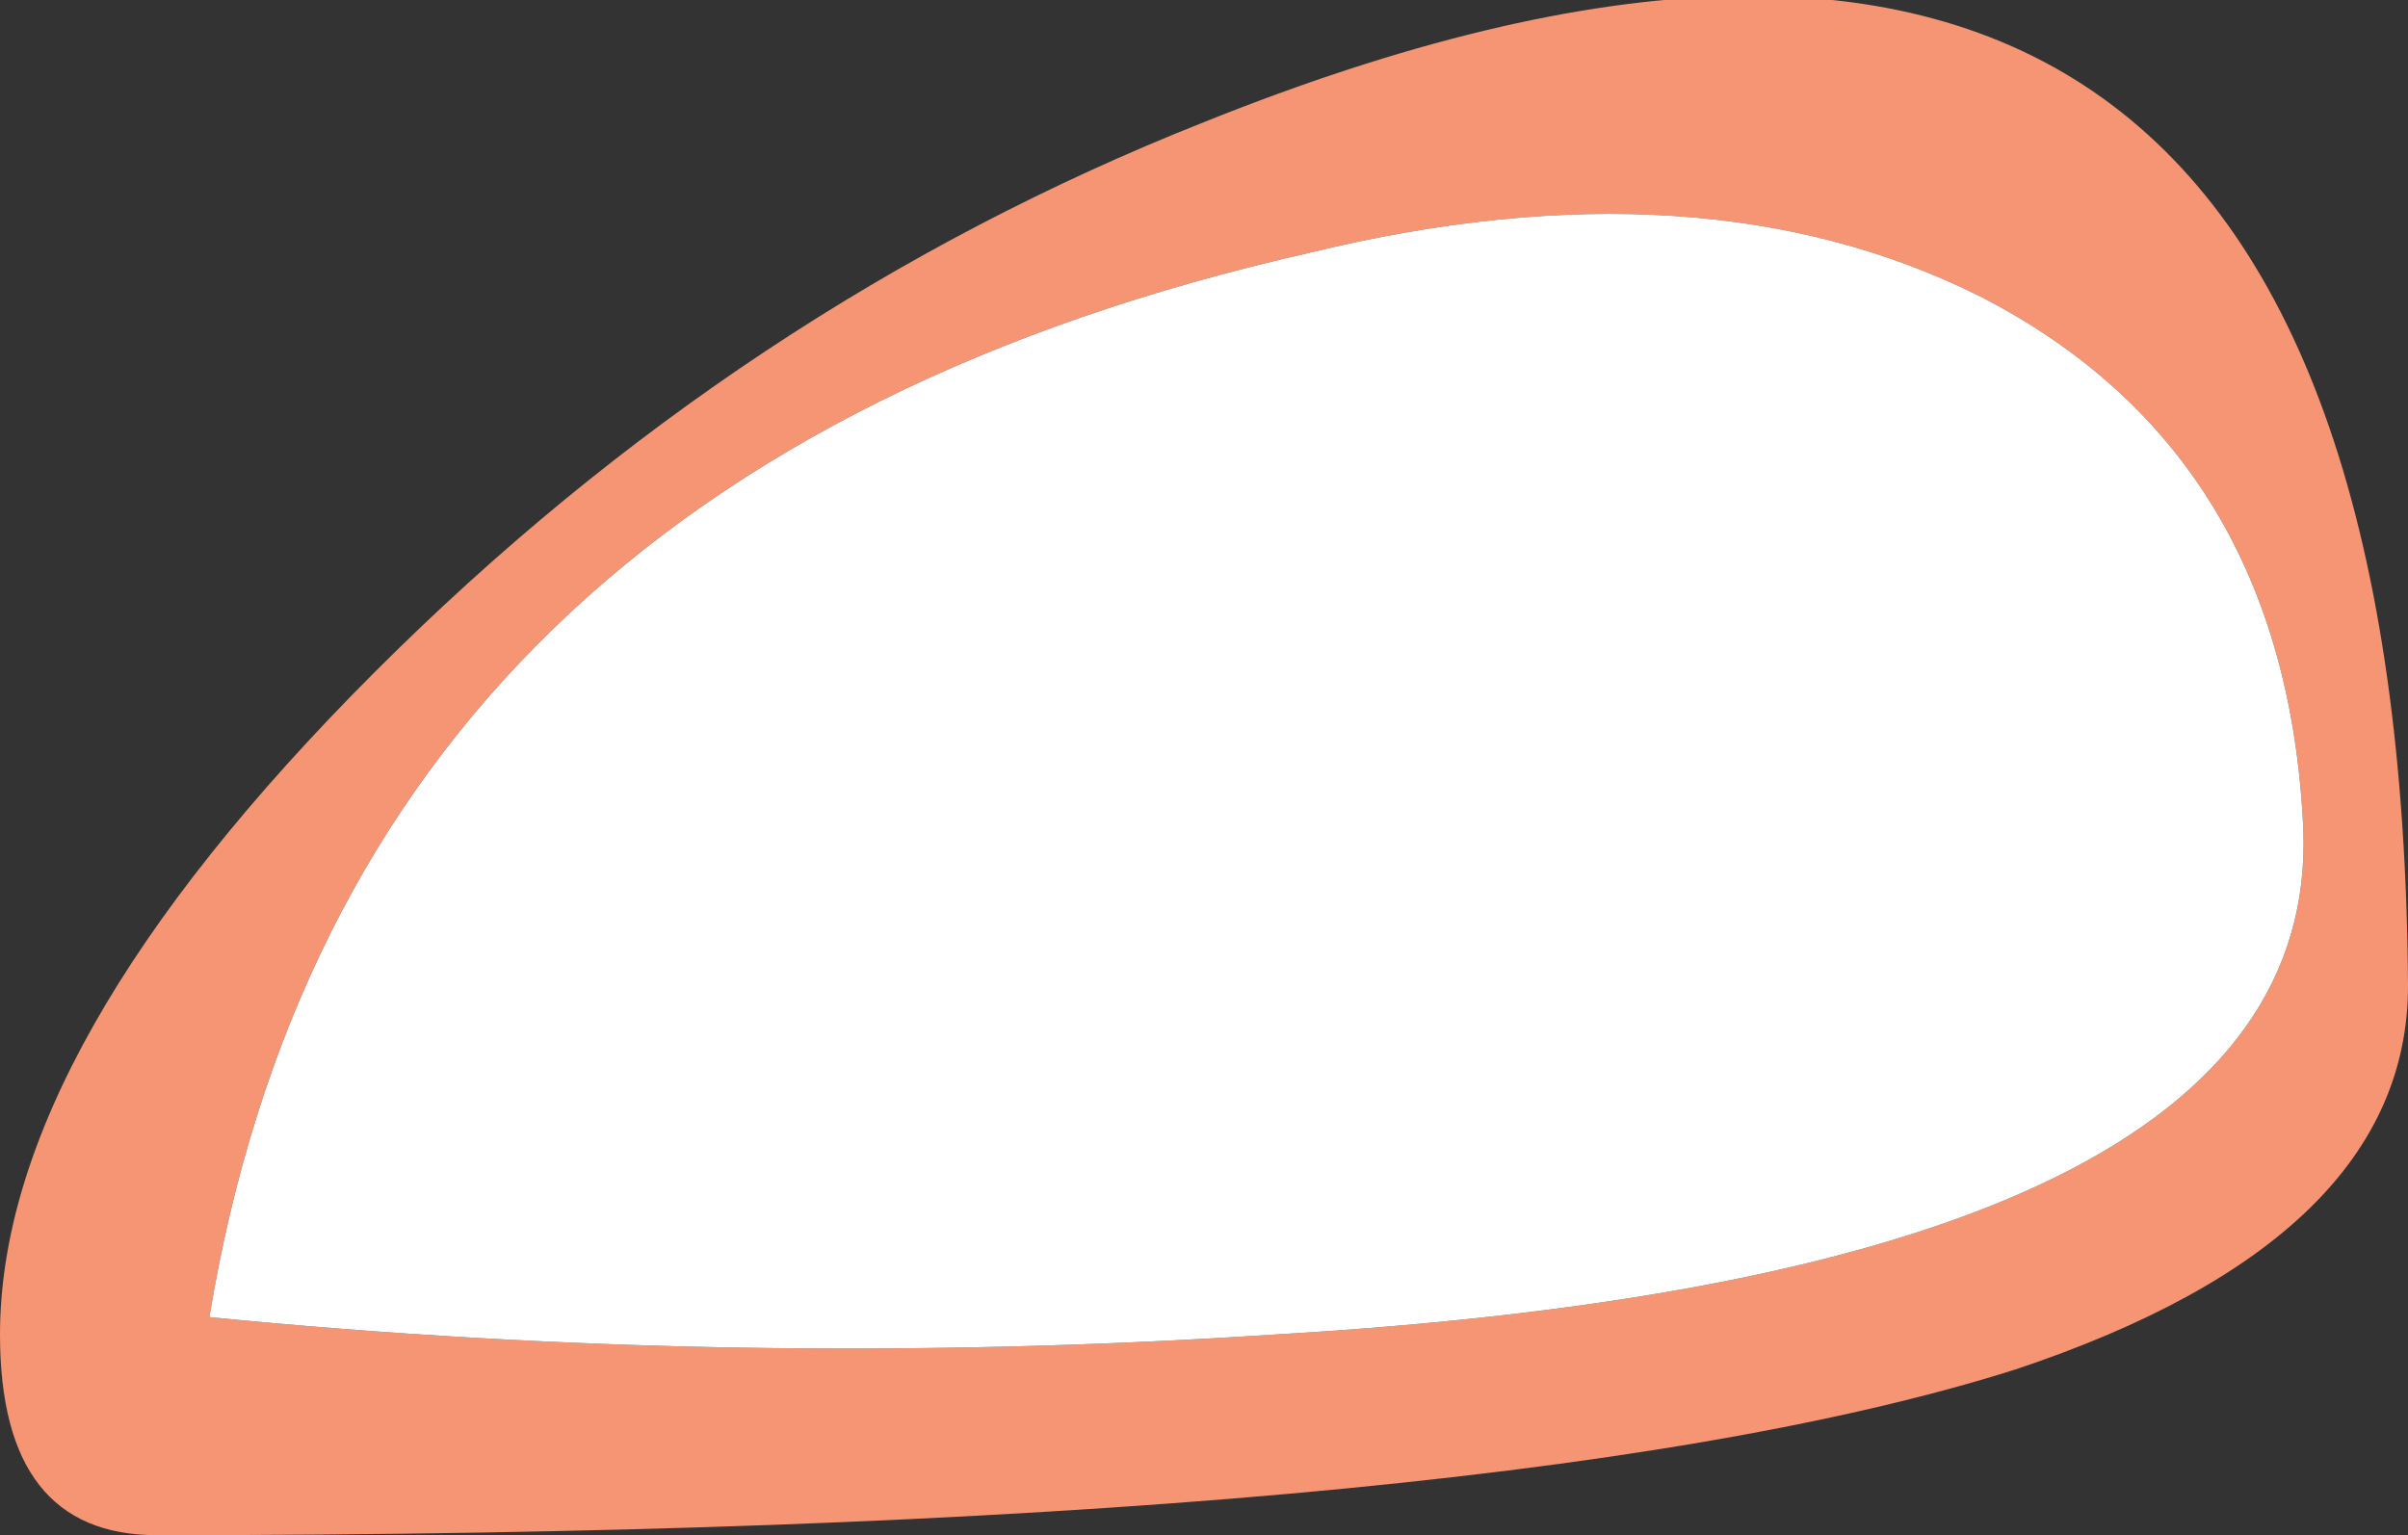
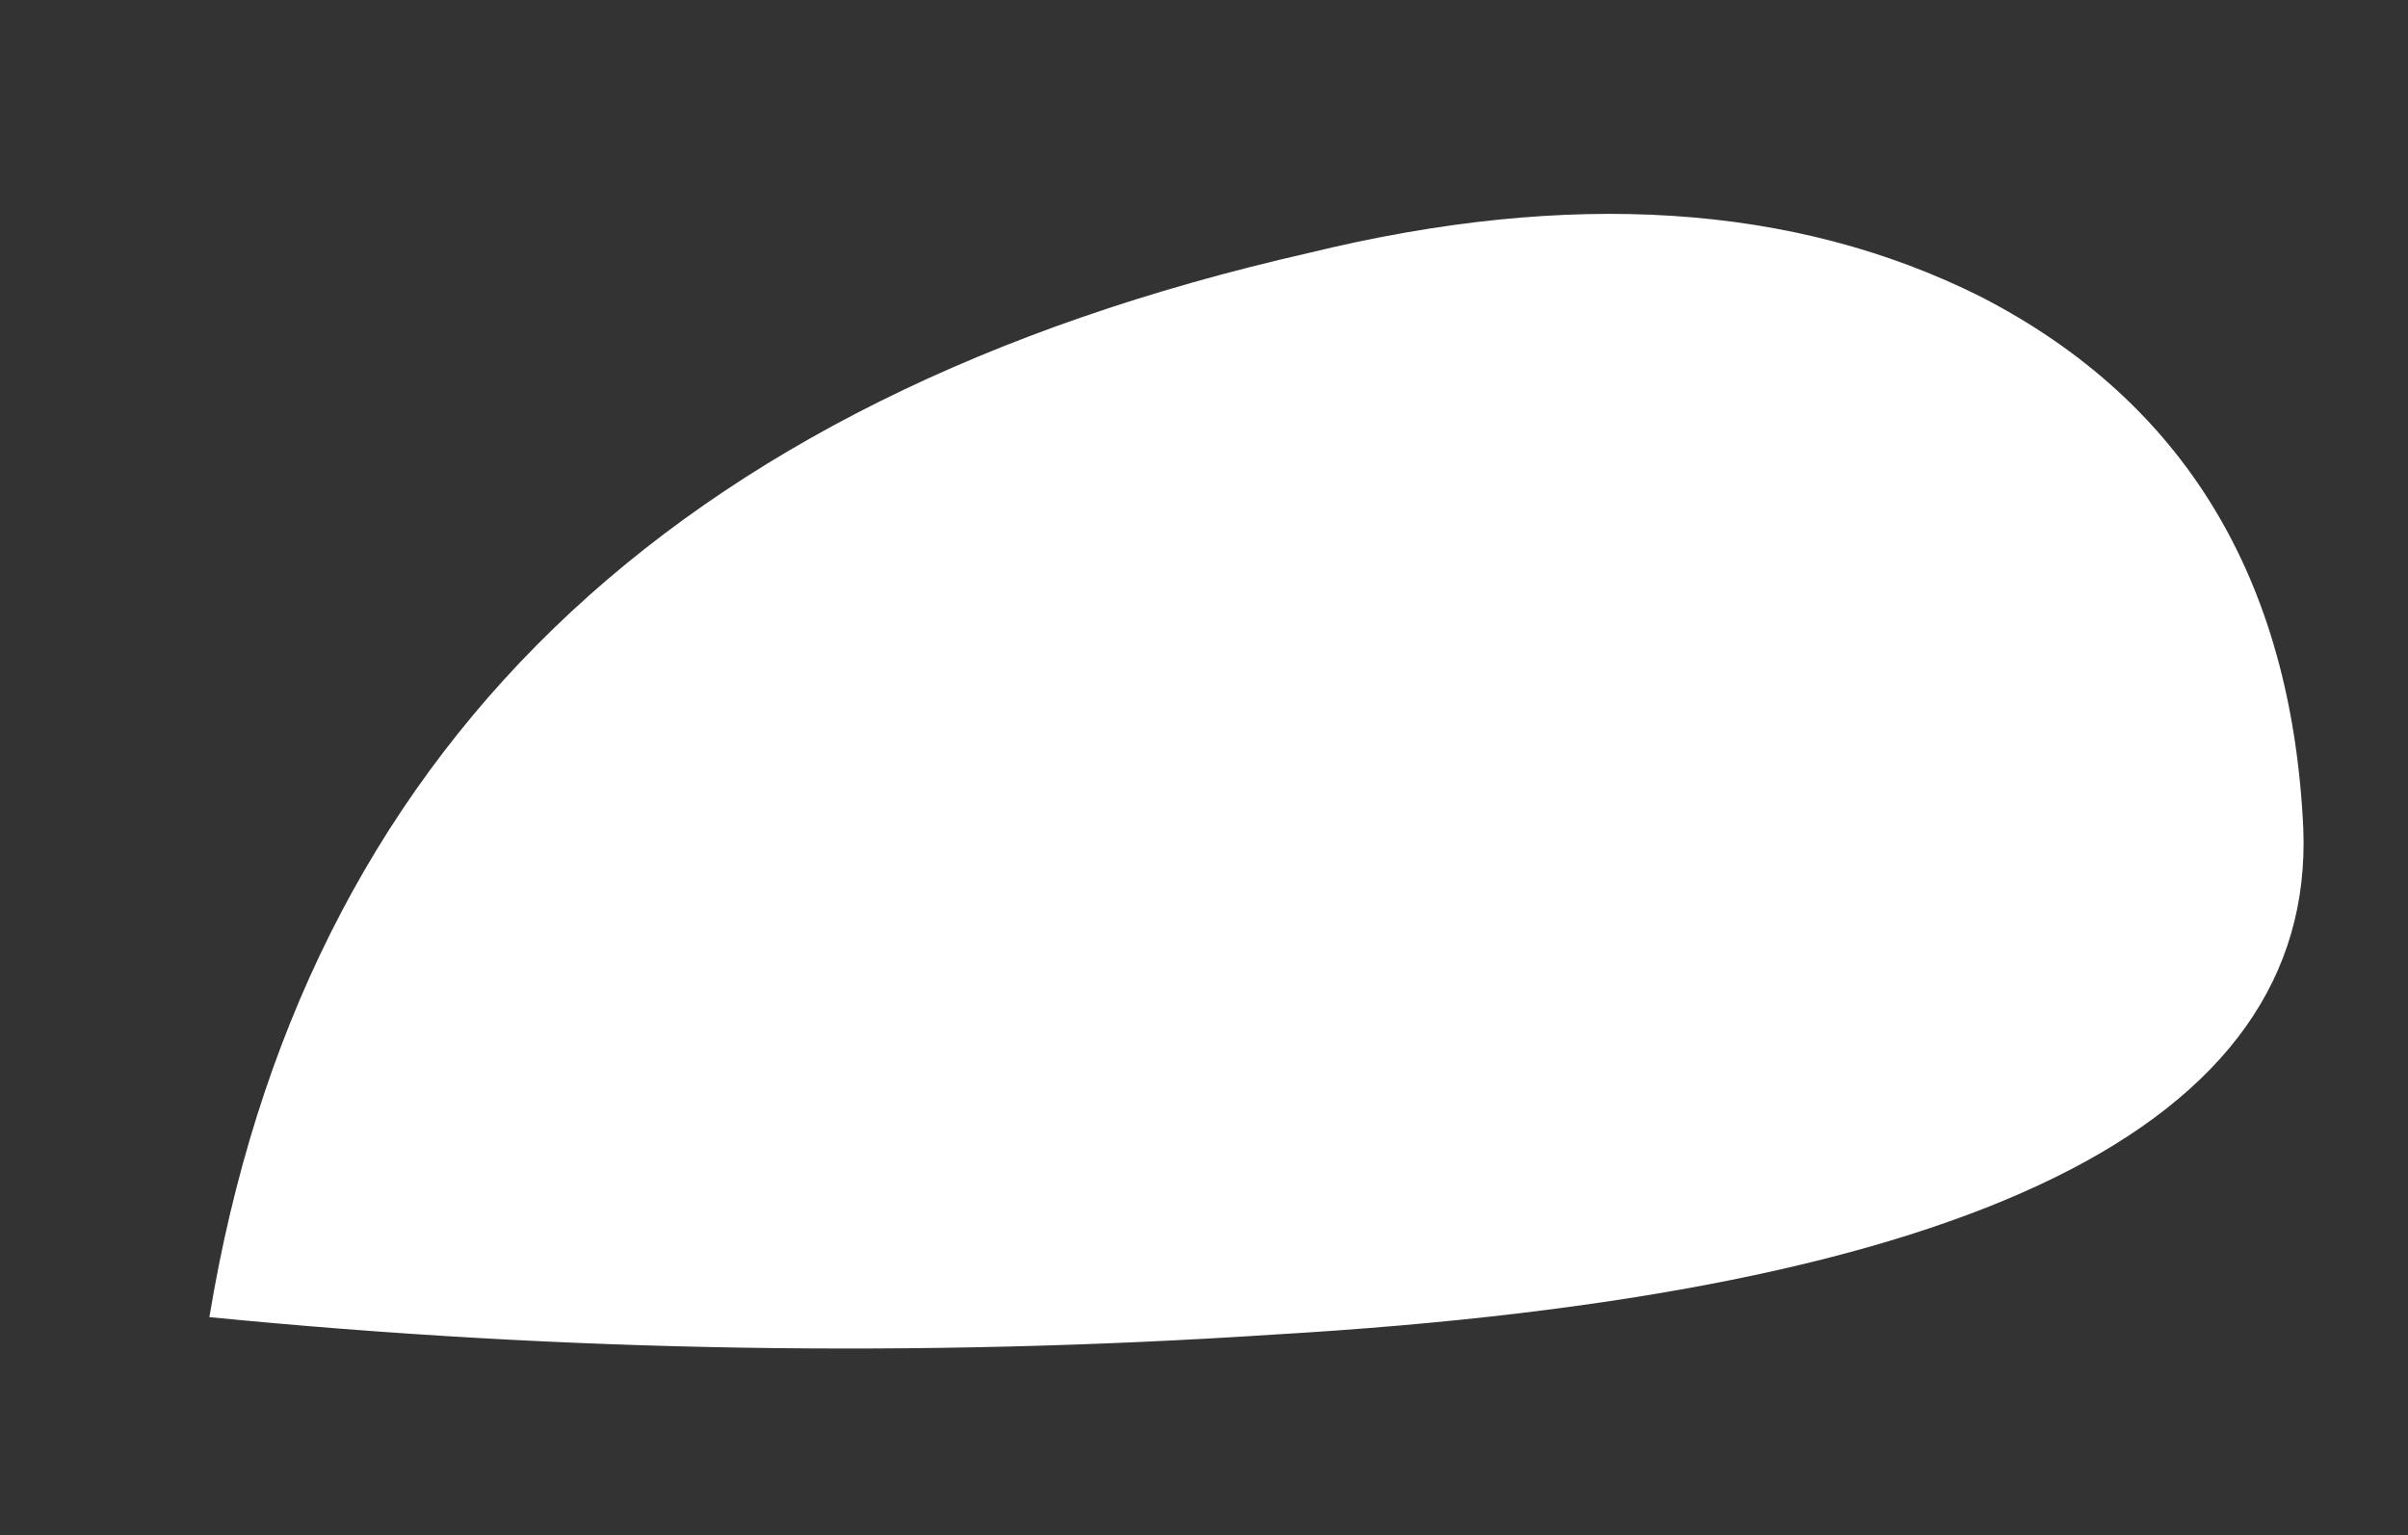
<svg xmlns="http://www.w3.org/2000/svg" height="8.8px" width="13.8px">
  <rect width="100%" height="100%" fill="#333333" stroke="none" />
  <g transform="matrix(1.0, 0.0, 0.0, 1.0, 0.0, 0.0)">
-     <path d="M0.9 8.8 Q8.55 8.8 11.55 7.85 13.8 7.1 13.8 5.65 13.75 -2.05 6.9 0.7 4.25 1.75 2.15 3.85 0.0 6.0 0.0 7.65 0.0 8.8 0.9 8.8 M7.5 1.45 Q9.75 0.9 11.35 1.7 13.1 2.6 13.2 4.75 13.3 7.3 7.3 7.65 4.25 7.85 1.2 7.55 2.0 2.7 7.5 1.45" fill="#f59574" fill-rule="evenodd" stroke="none" />
    <path d="M7.5 1.45 Q2.0 2.7 1.2 7.55 4.25 7.85 7.3 7.65 13.3 7.3 13.2 4.75 13.1 2.6 11.35 1.7 9.75 0.9 7.5 1.45" fill="#ffffff" fill-rule="evenodd" stroke="none" />
  </g>
</svg>